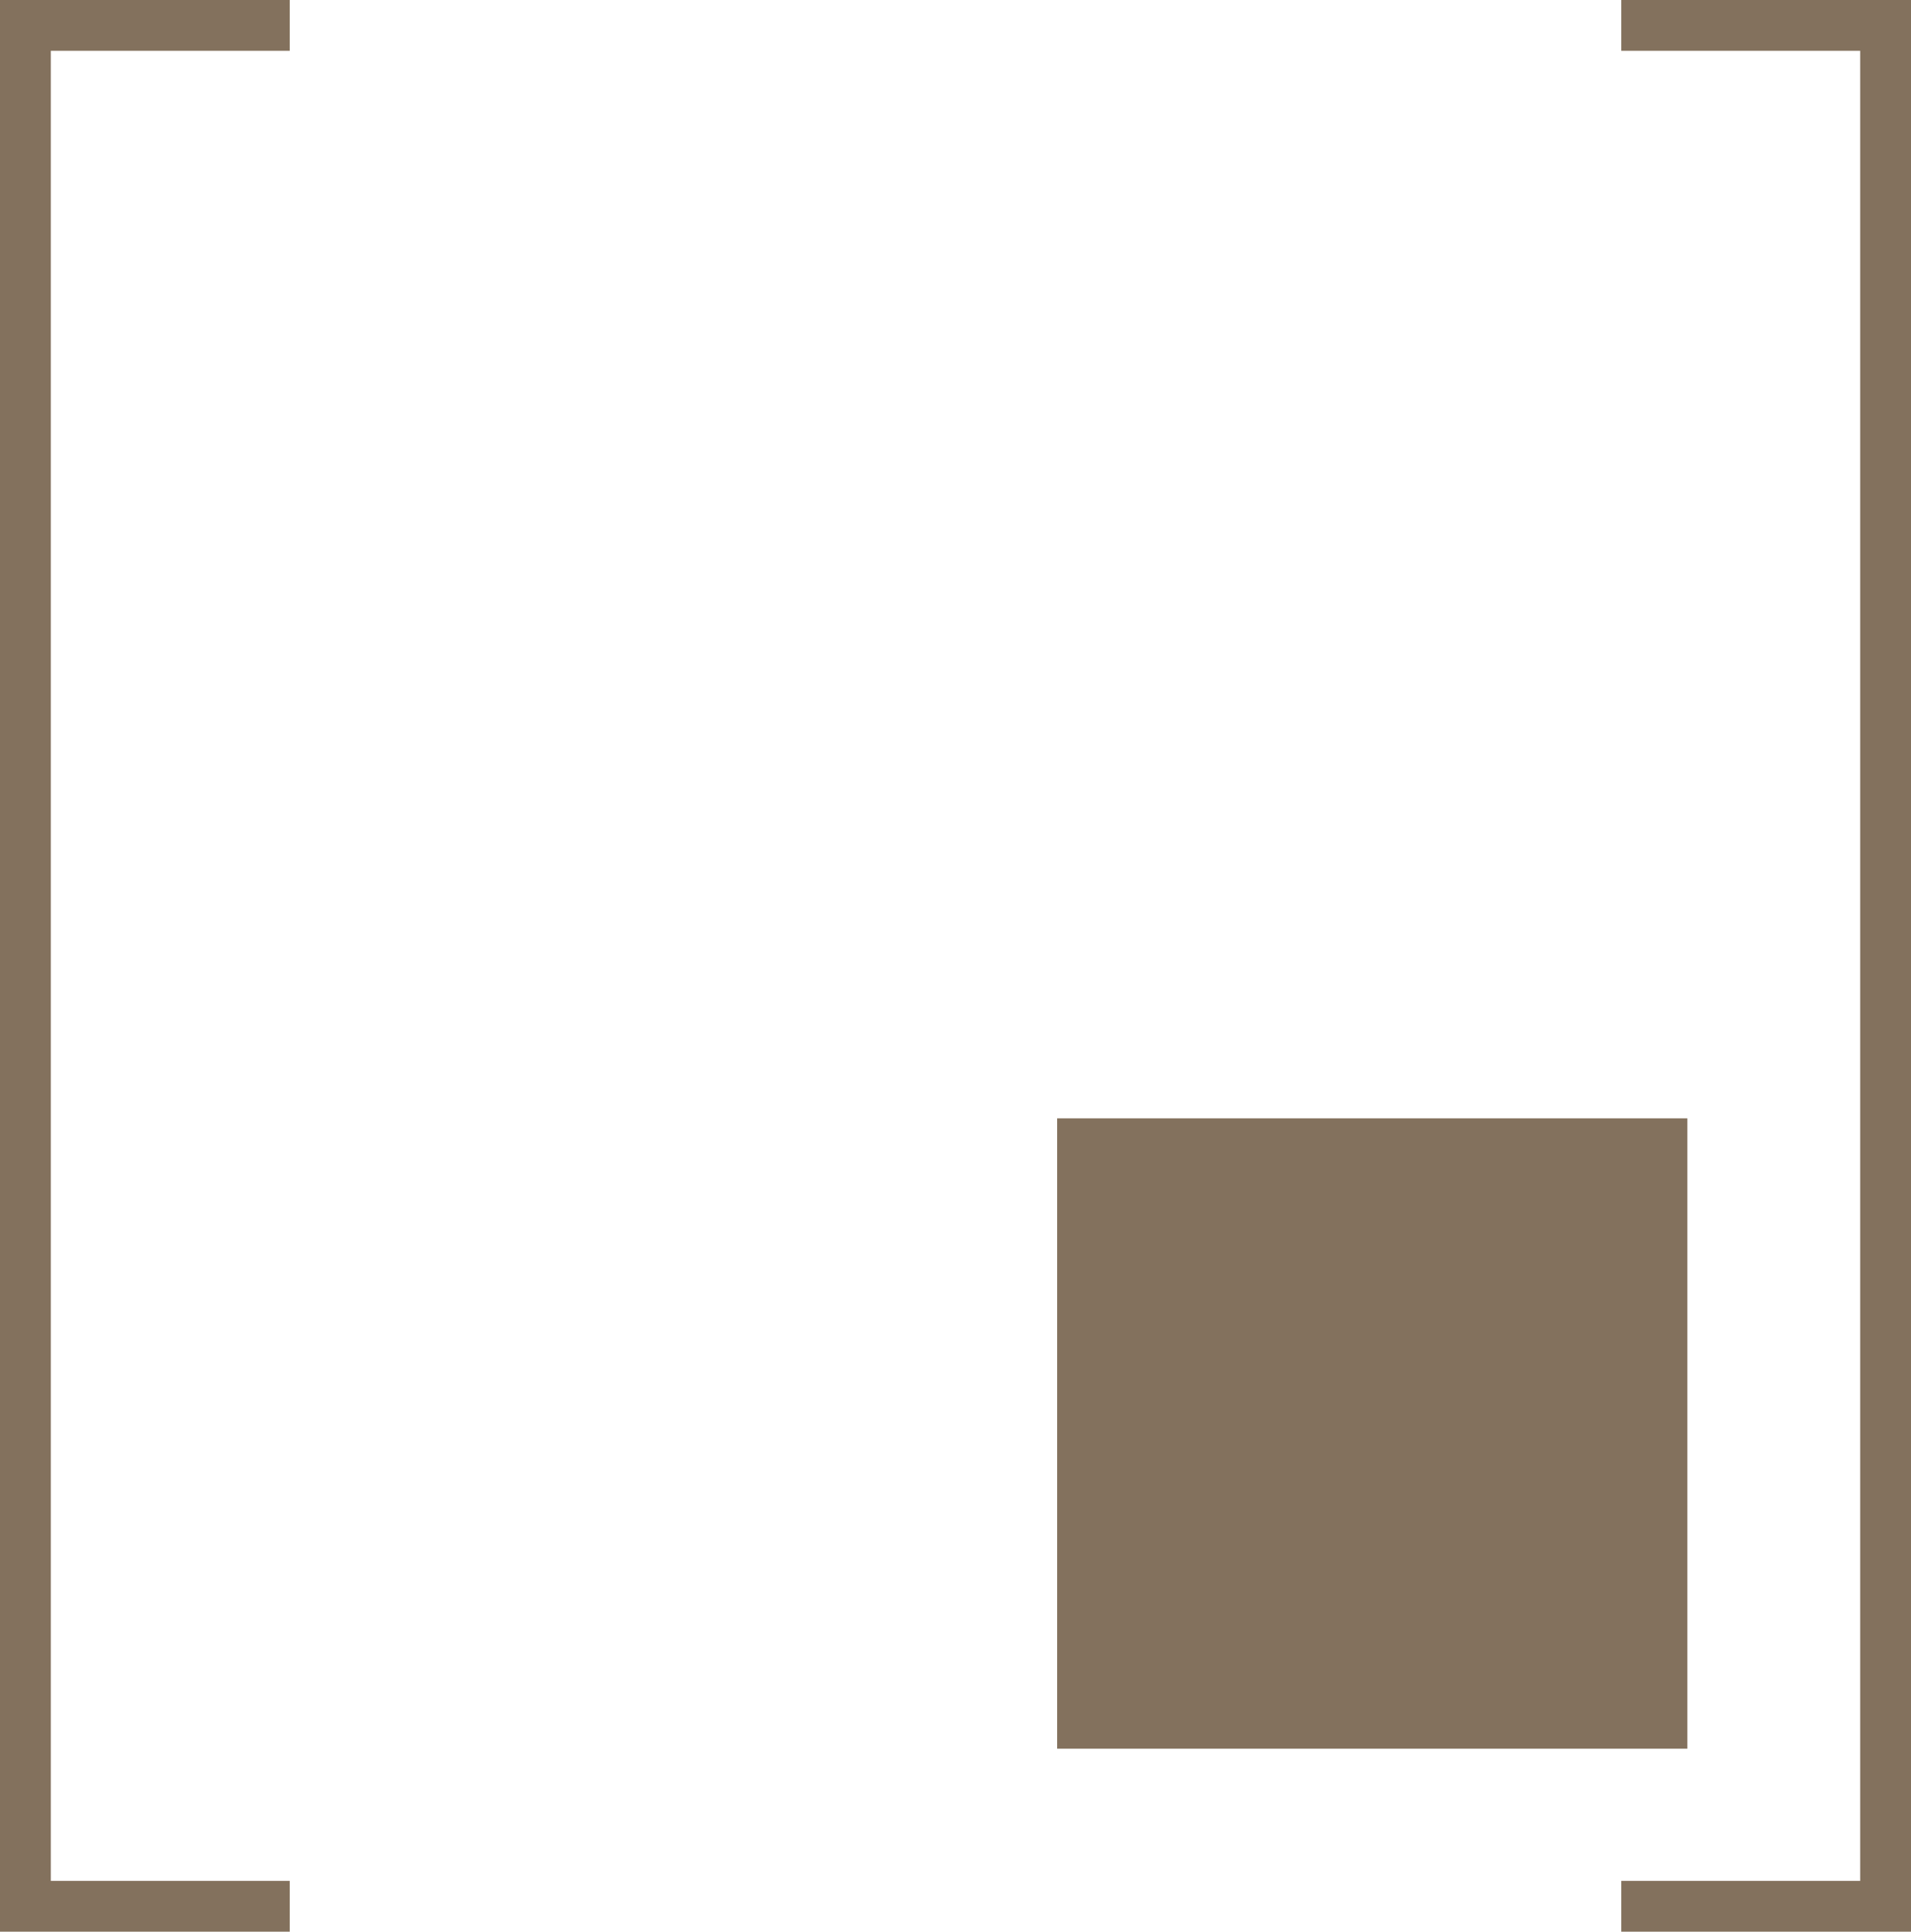
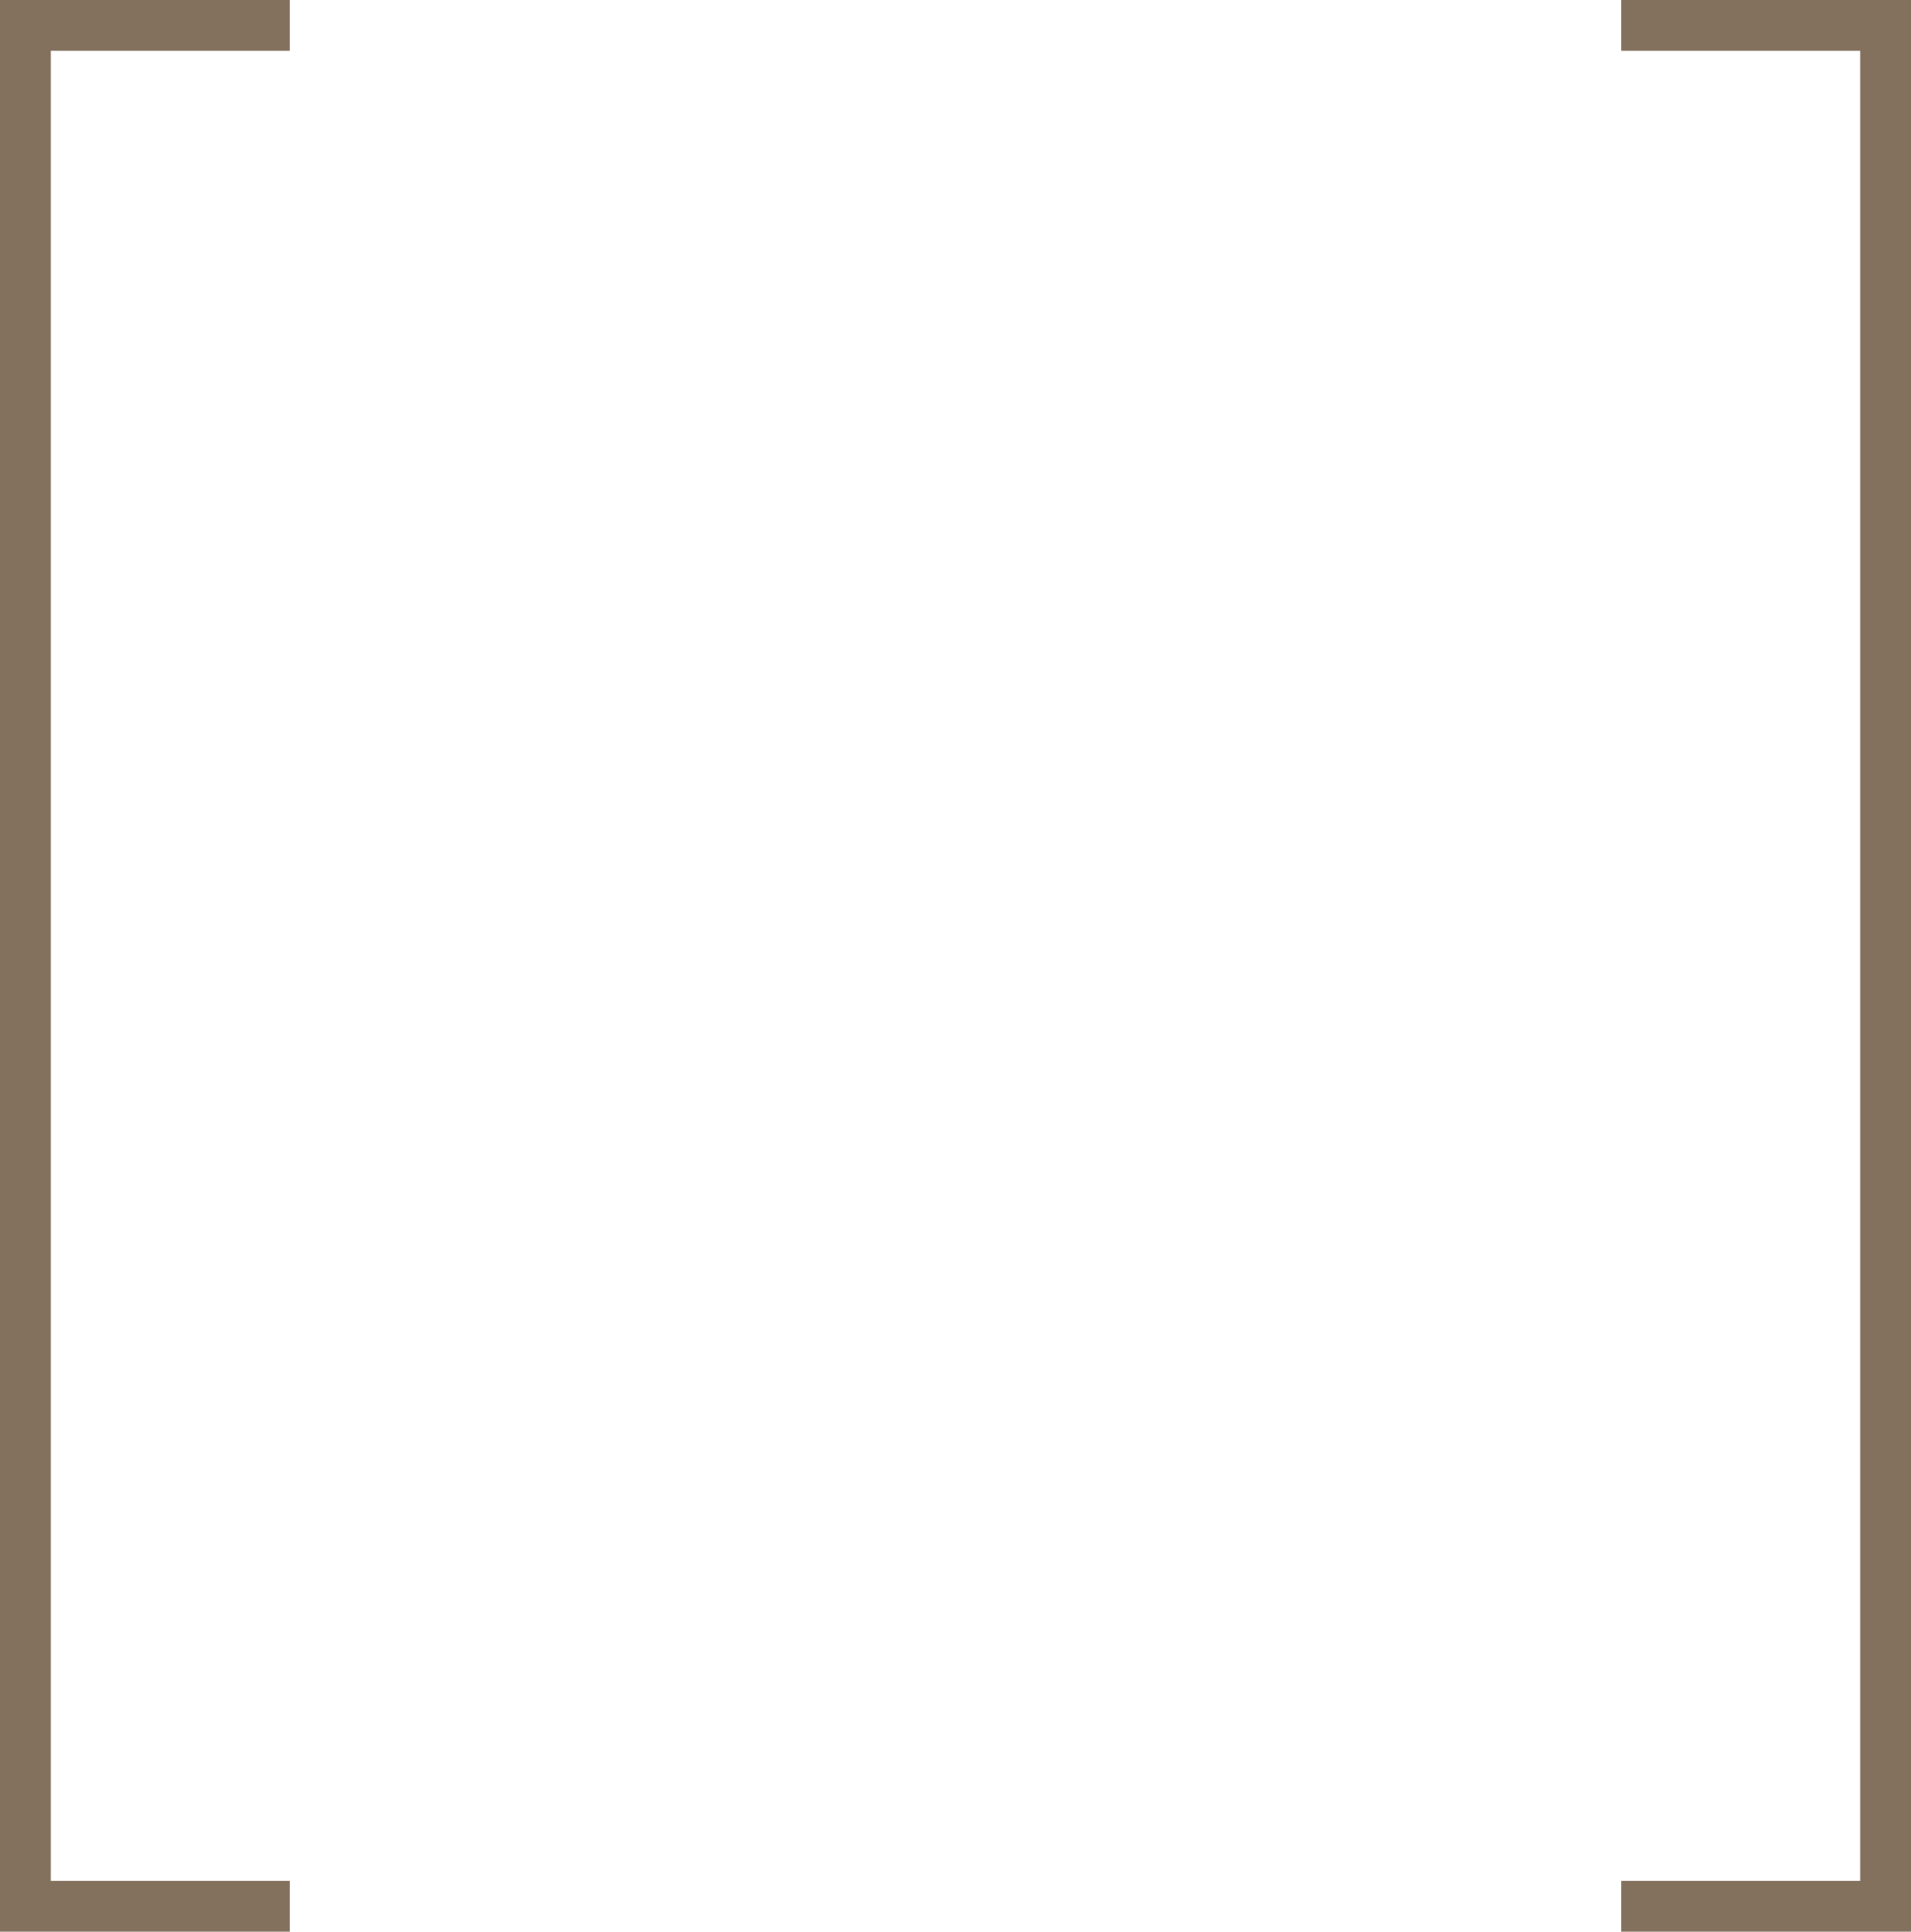
<svg xmlns="http://www.w3.org/2000/svg" width="188" height="190" viewBox="0 0 188 190" fill="none">
  <g id="Group 35">
-     <rect id="Rectangle 20" x="104" y="110" width="62" height="62" fill="#83715D" />
    <path id="Subtract" fill-rule="evenodd" clip-rule="evenodd" d="M183 5H159.5V0H185.5H188V2.5V187.5V190H185.5H159.5V185H183V5ZM28.5 185H5V5H28.5V0H2.5H0V2.5V187.5V190H2.5H28.5V185Z" fill="#83715D" />
  </g>
</svg>